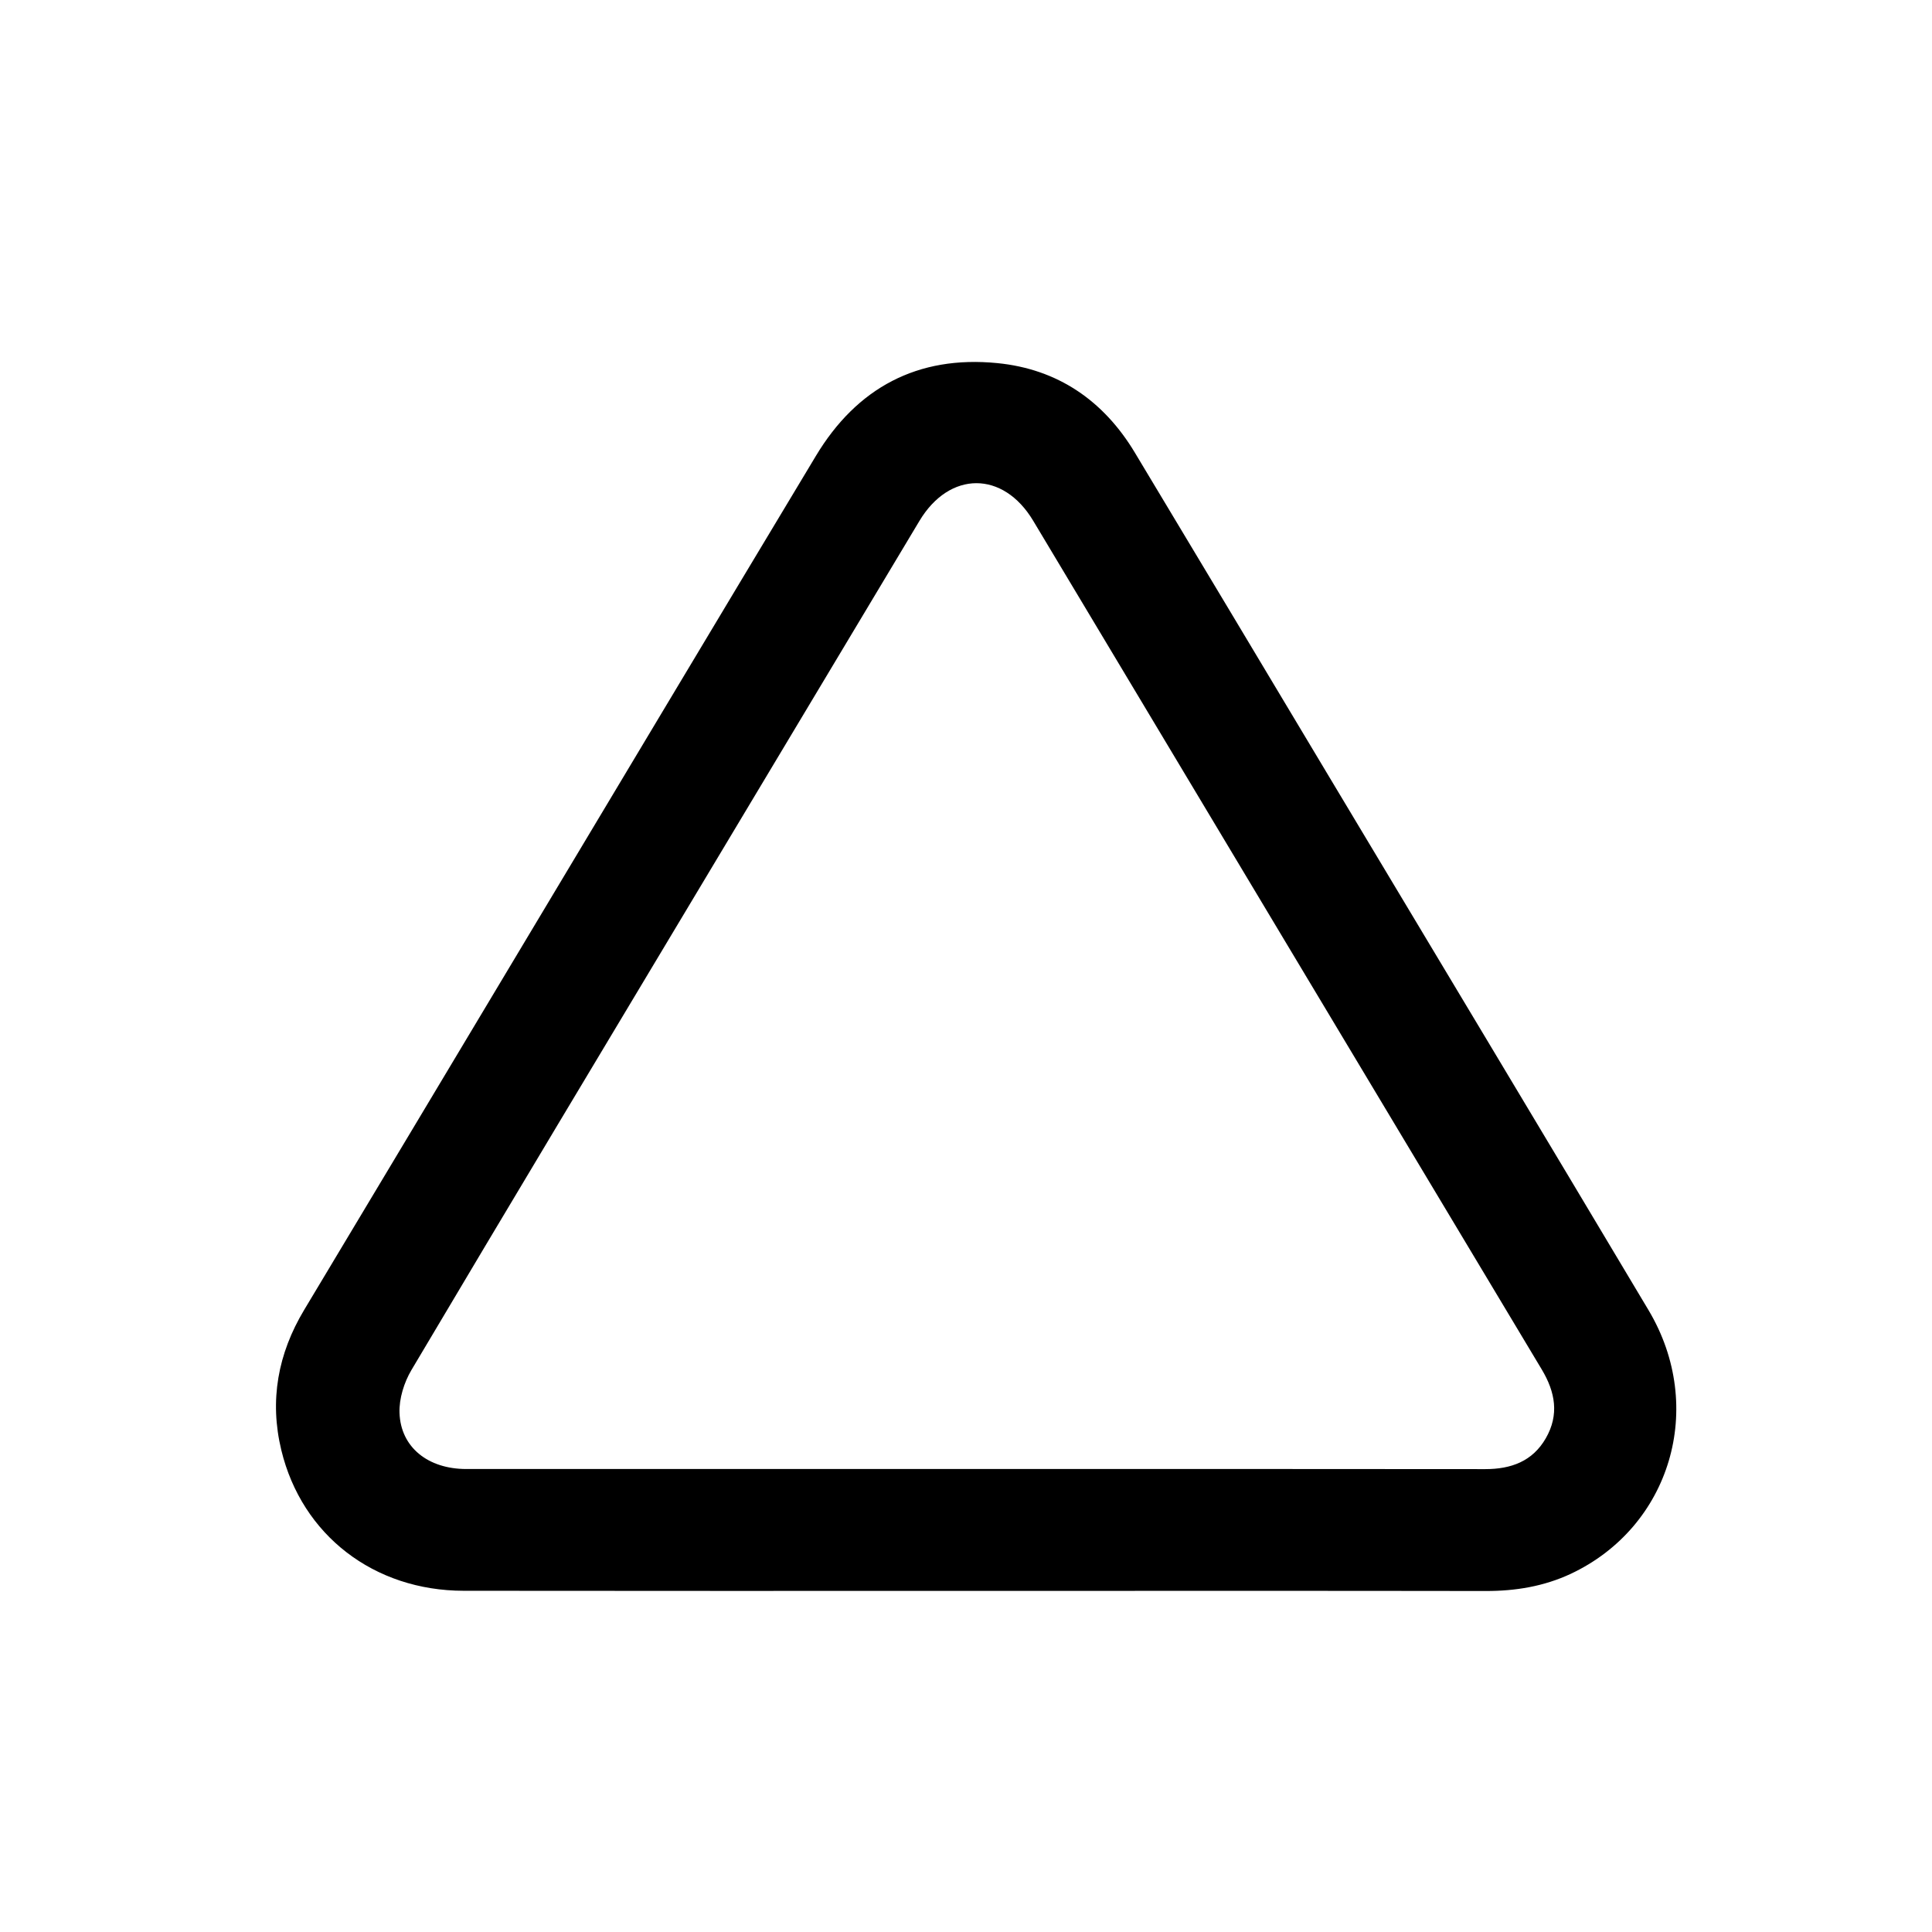
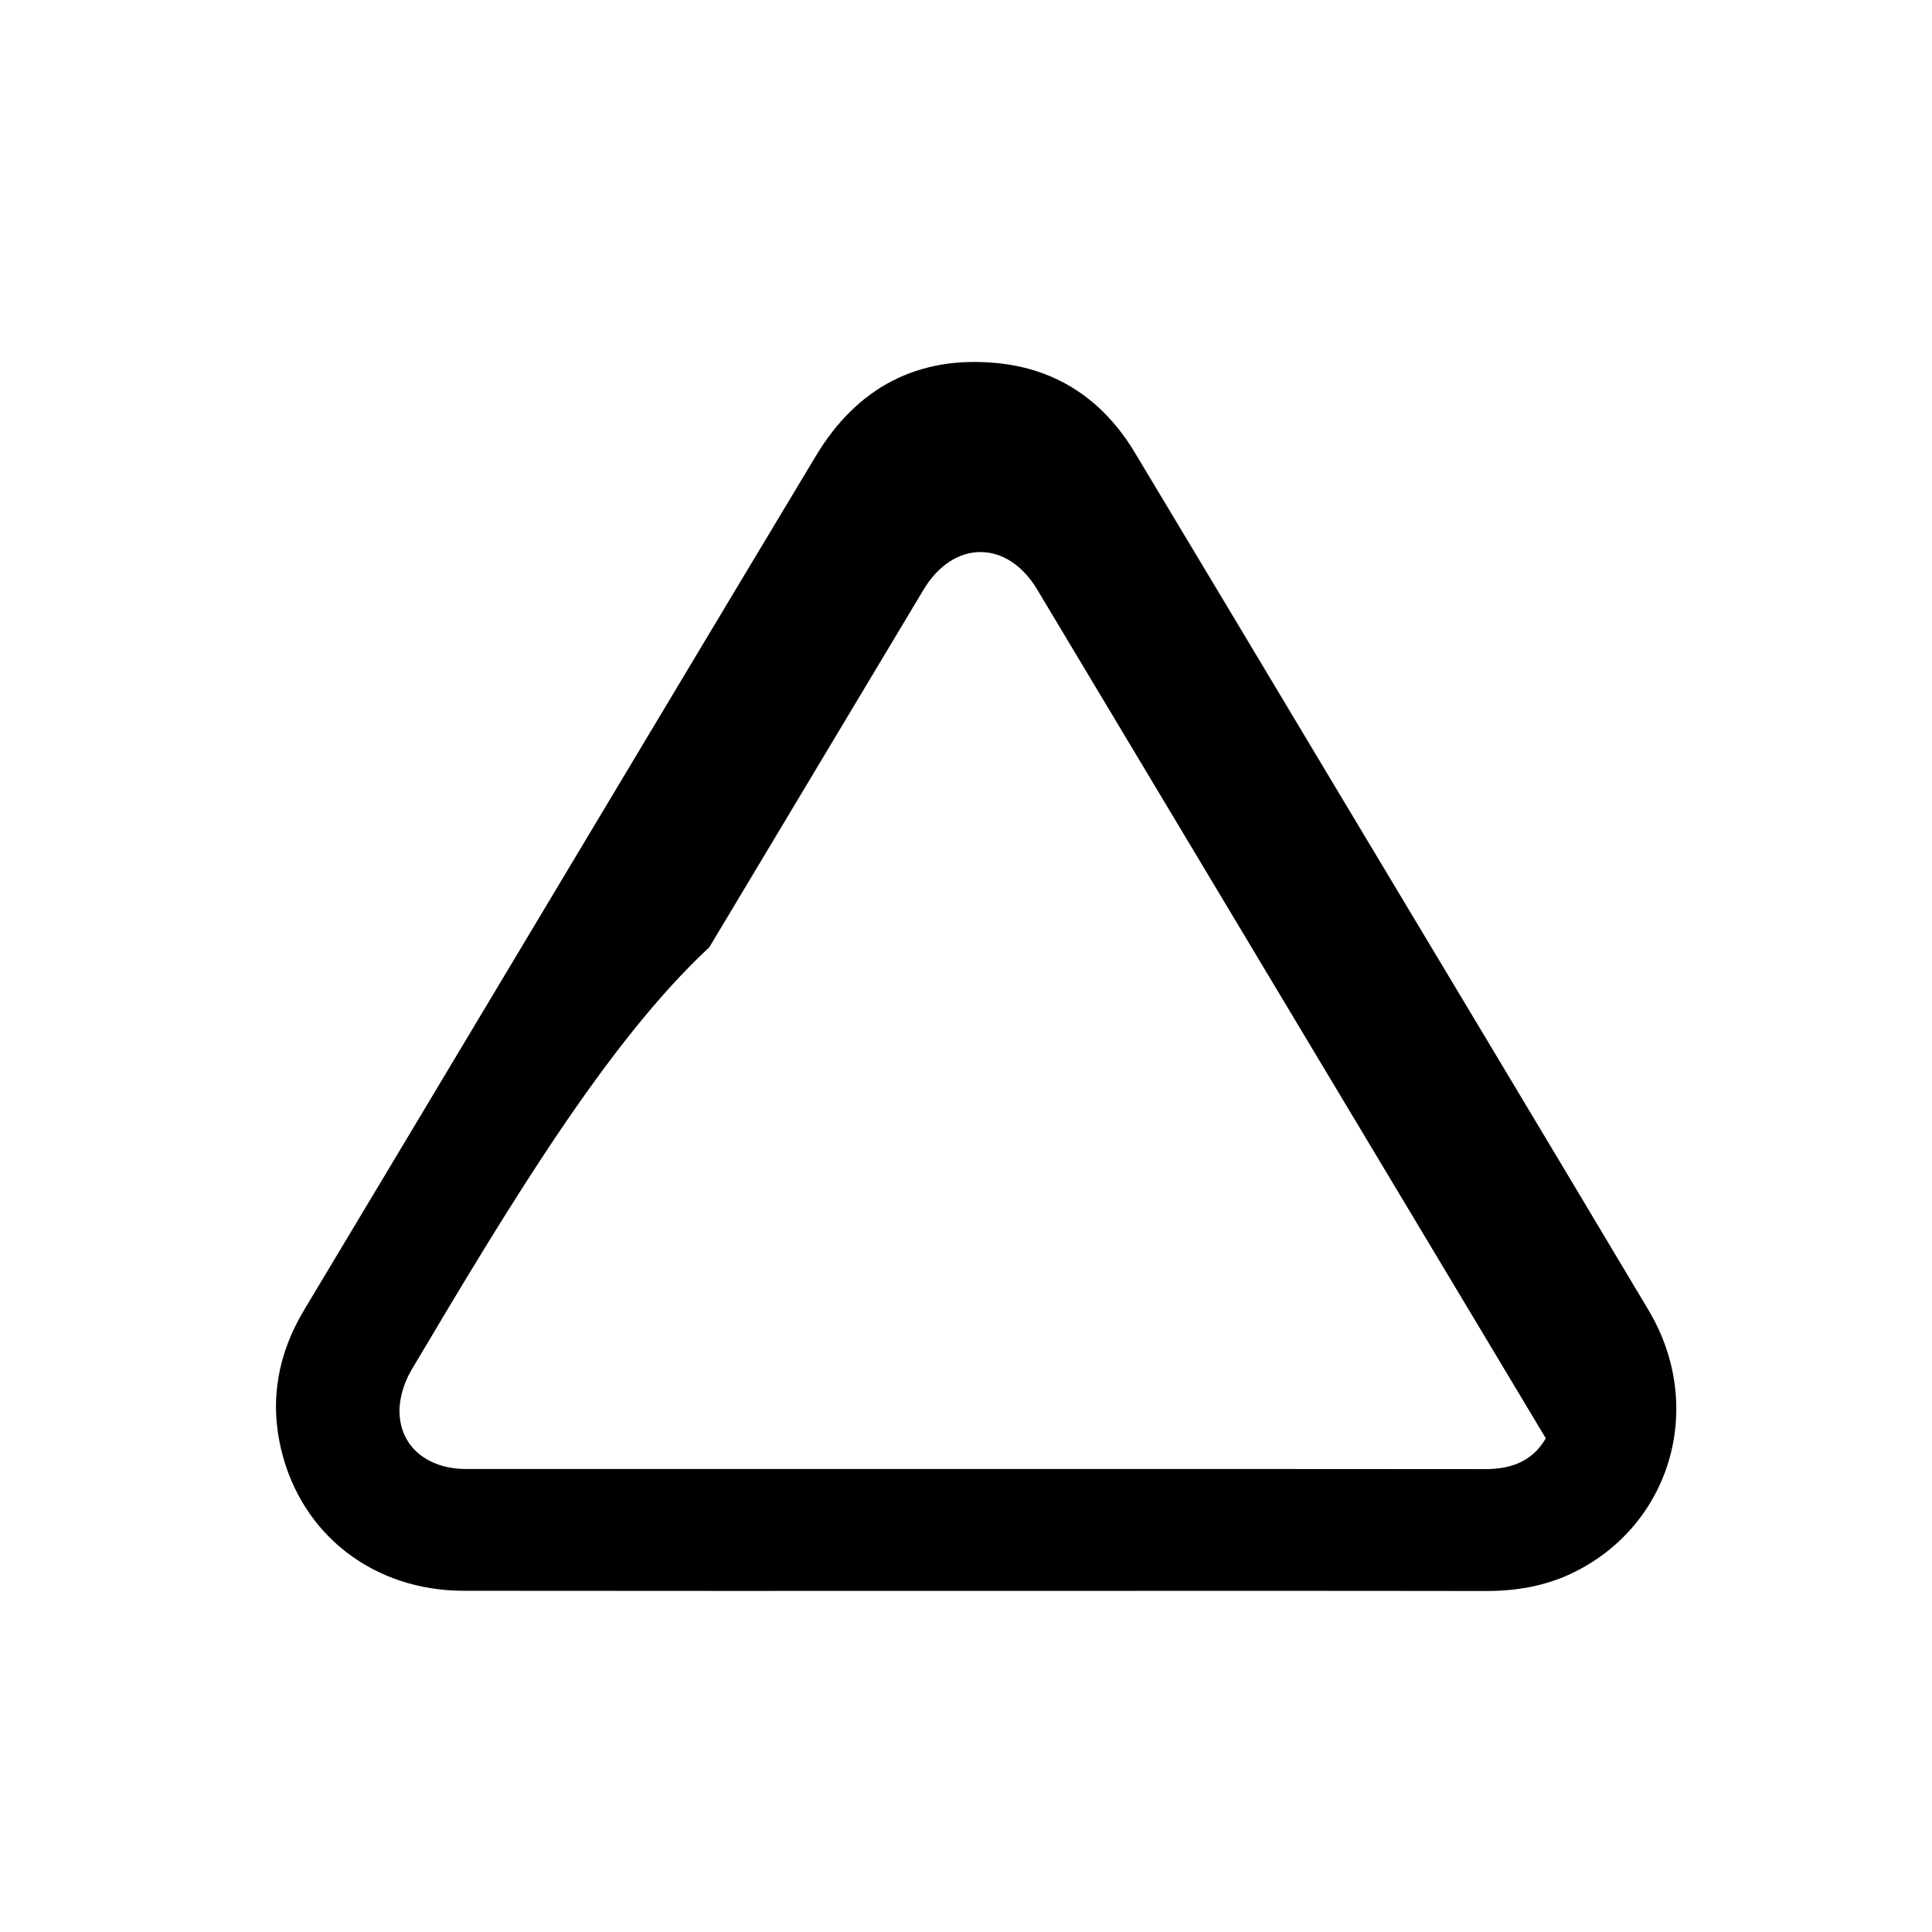
<svg xmlns="http://www.w3.org/2000/svg" version="1.1" id="Camada_1" x="0px" y="0px" width="70px" height="70px" viewBox="0 0 70 70" enable-background="new 0 0 70 70" xml:space="preserve">
-   <path d="M35.396,57.641c-6.199,0-12.397,0.004-18.596-0.004c-3.251-0.003-5.861-2.013-6.607-5.094  c-0.436-1.801-0.125-3.496,0.829-5.085c2.583-4.302,5.156-8.606,7.734-12.91c3.6-6.009,7.194-12.023,10.804-18.027  c1.487-2.475,3.69-3.649,6.572-3.365c2.19,0.215,3.853,1.359,4.985,3.242c2.363,3.928,4.715,7.863,7.07,11.795  c3.849,6.425,7.707,12.845,11.543,19.277c2.097,3.515,0.799,7.854-2.821,9.554c-0.976,0.455-2.002,0.623-3.074,0.621  C47.688,57.635,41.542,57.641,35.396,57.641z M35.379,53.225c6.145,0,12.29-0.004,18.434,0.004c0.936,0,1.713-0.282,2.194-1.117  c0.49-0.85,0.347-1.672-0.147-2.495c-6.147-10.246-12.284-20.5-18.426-30.75c-1.088-1.817-3.031-1.813-4.122,0.008  c-2.586,4.317-5.172,8.633-7.758,12.95C22,37.758,18.439,43.688,14.908,49.637c-0.267,0.45-0.451,1.037-0.433,1.555  c0.042,1.248,1.036,2.033,2.417,2.033C23.055,53.227,29.217,53.225,35.379,53.225z" />
+   <path d="M35.396,57.641c-6.199,0-12.397,0.004-18.596-0.004c-3.251-0.003-5.861-2.013-6.607-5.094  c-0.436-1.801-0.125-3.496,0.829-5.085c2.583-4.302,5.156-8.606,7.734-12.91c3.6-6.009,7.194-12.023,10.804-18.027  c1.487-2.475,3.69-3.649,6.572-3.365c2.19,0.215,3.853,1.359,4.985,3.242c2.363,3.928,4.715,7.863,7.07,11.795  c3.849,6.425,7.707,12.845,11.543,19.277c2.097,3.515,0.799,7.854-2.821,9.554c-0.976,0.455-2.002,0.623-3.074,0.621  C47.688,57.635,41.542,57.641,35.396,57.641z M35.379,53.225c6.145,0,12.29-0.004,18.434,0.004c0.936,0,1.713-0.282,2.194-1.117  c-6.147-10.246-12.284-20.5-18.426-30.75c-1.088-1.817-3.031-1.813-4.122,0.008  c-2.586,4.317-5.172,8.633-7.758,12.95C22,37.758,18.439,43.688,14.908,49.637c-0.267,0.45-0.451,1.037-0.433,1.555  c0.042,1.248,1.036,2.033,2.417,2.033C23.055,53.227,29.217,53.225,35.379,53.225z" />
</svg>